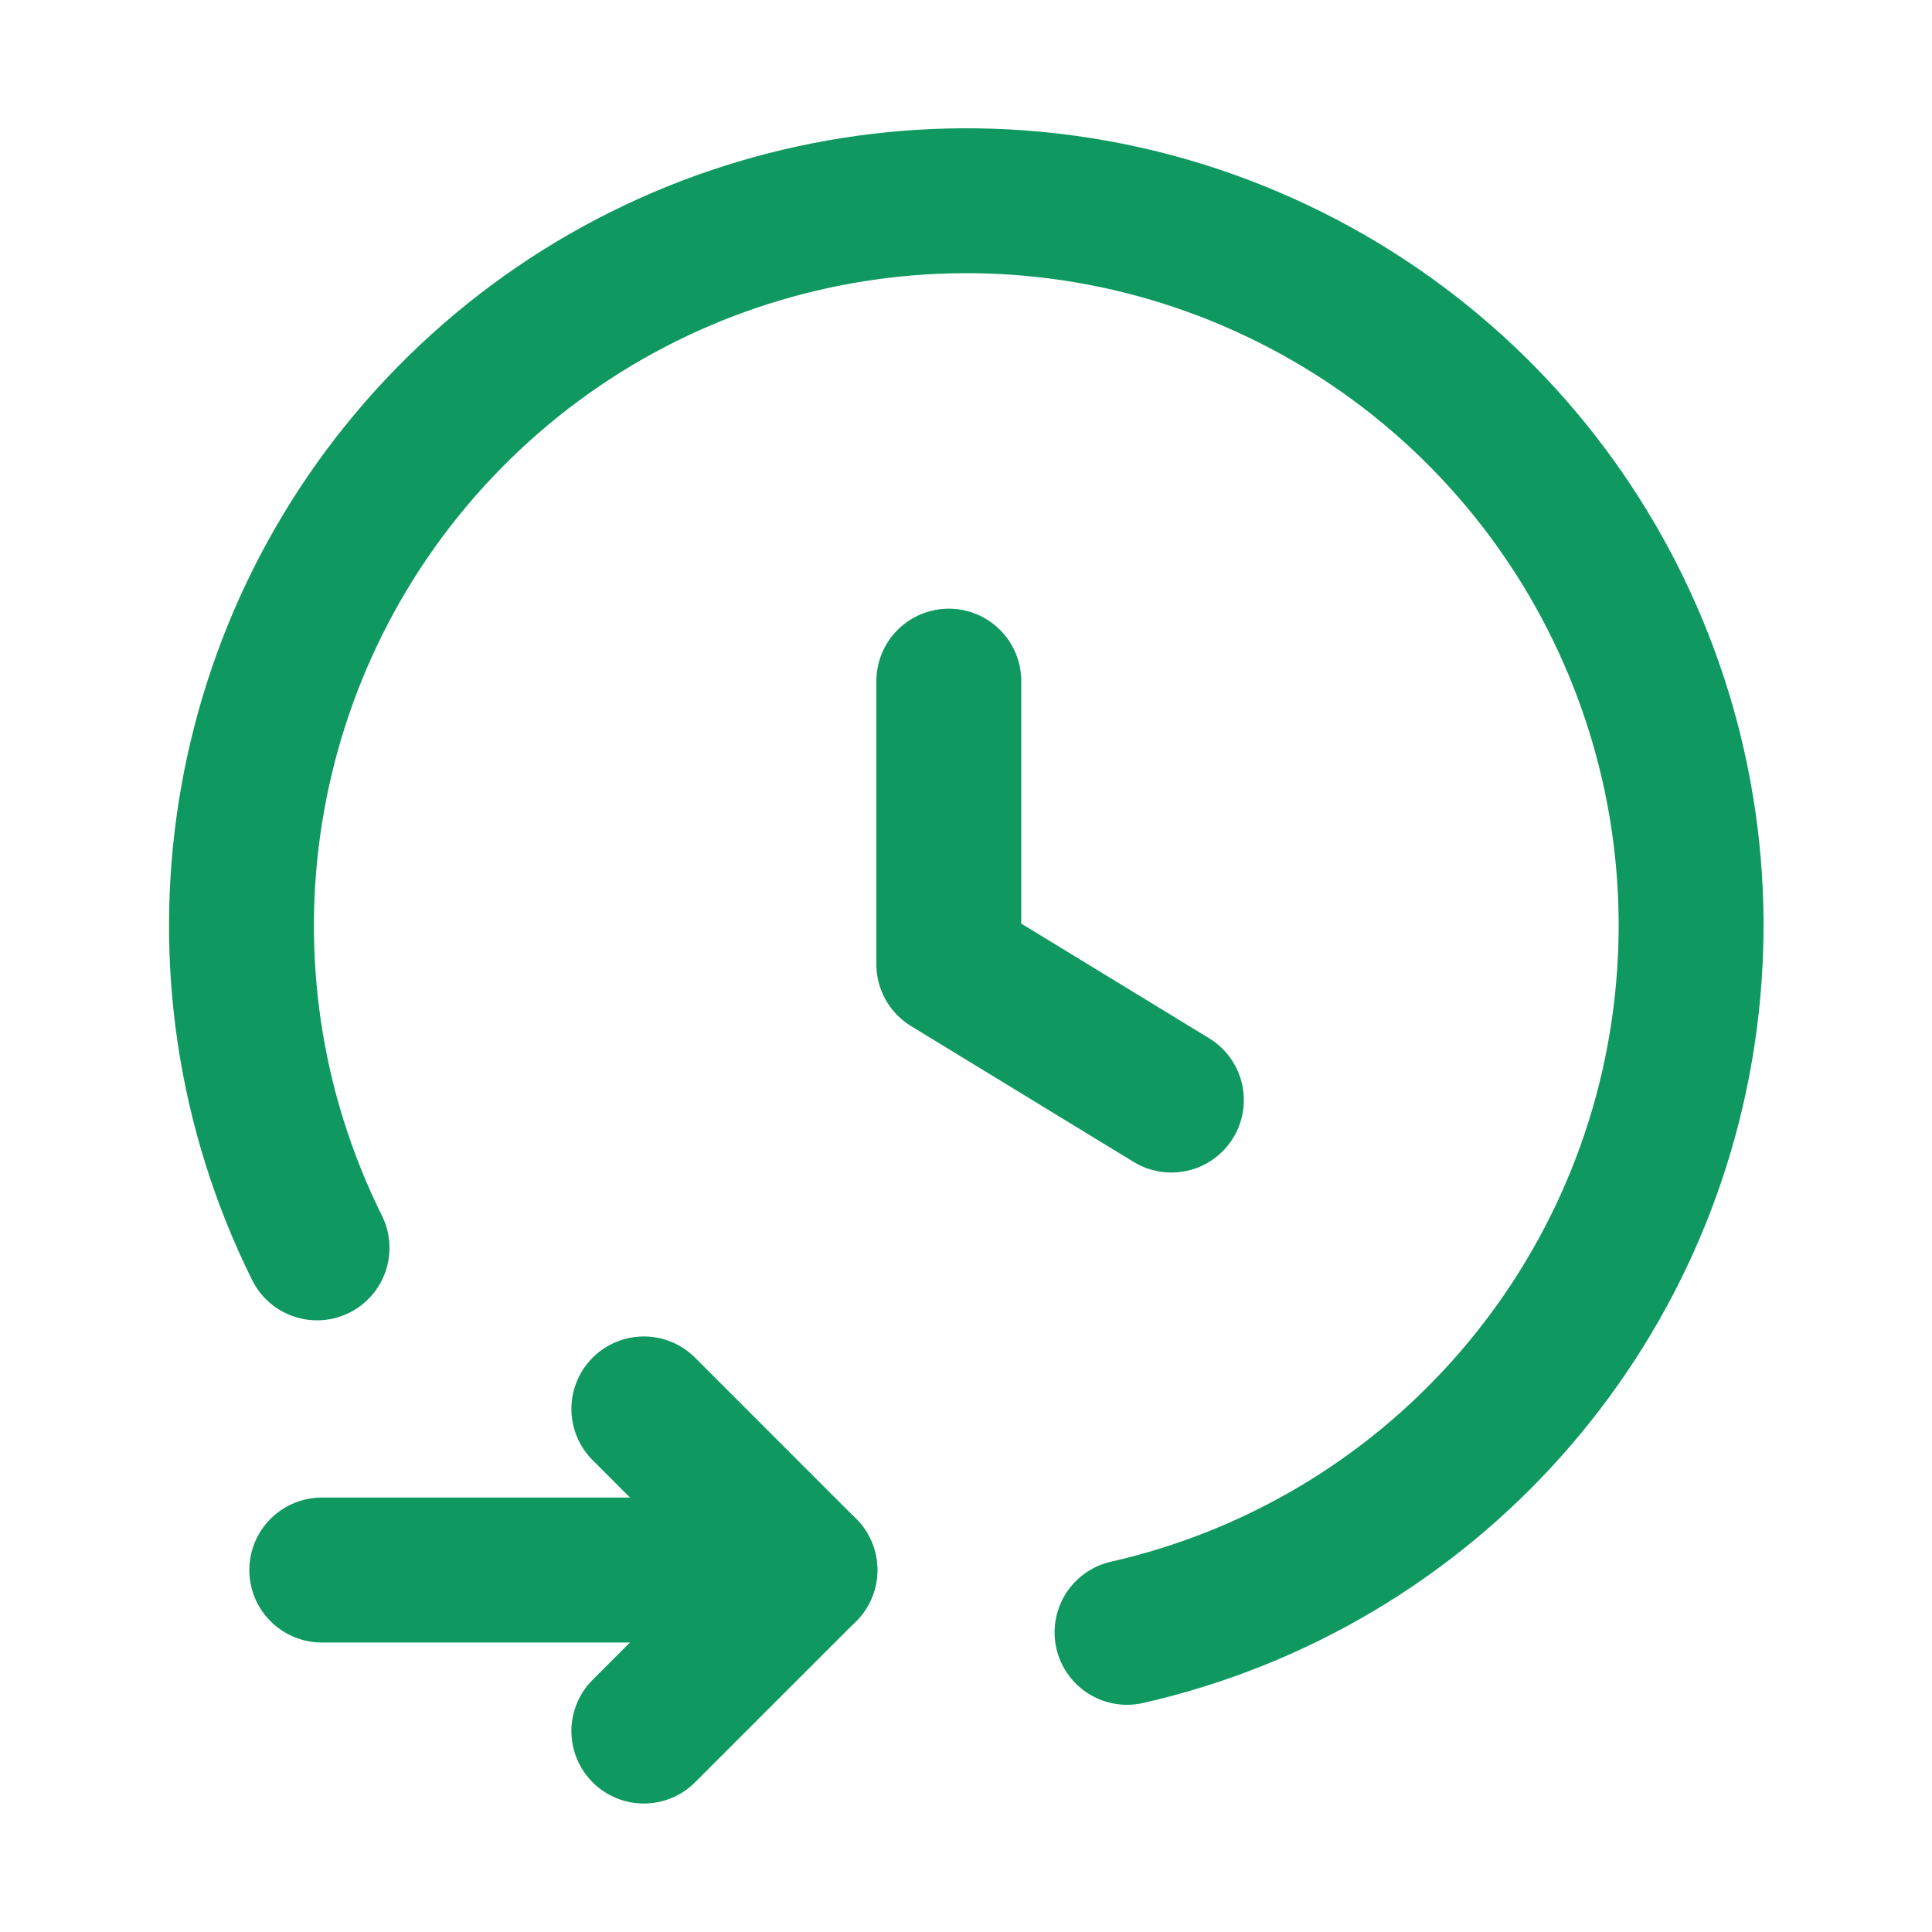
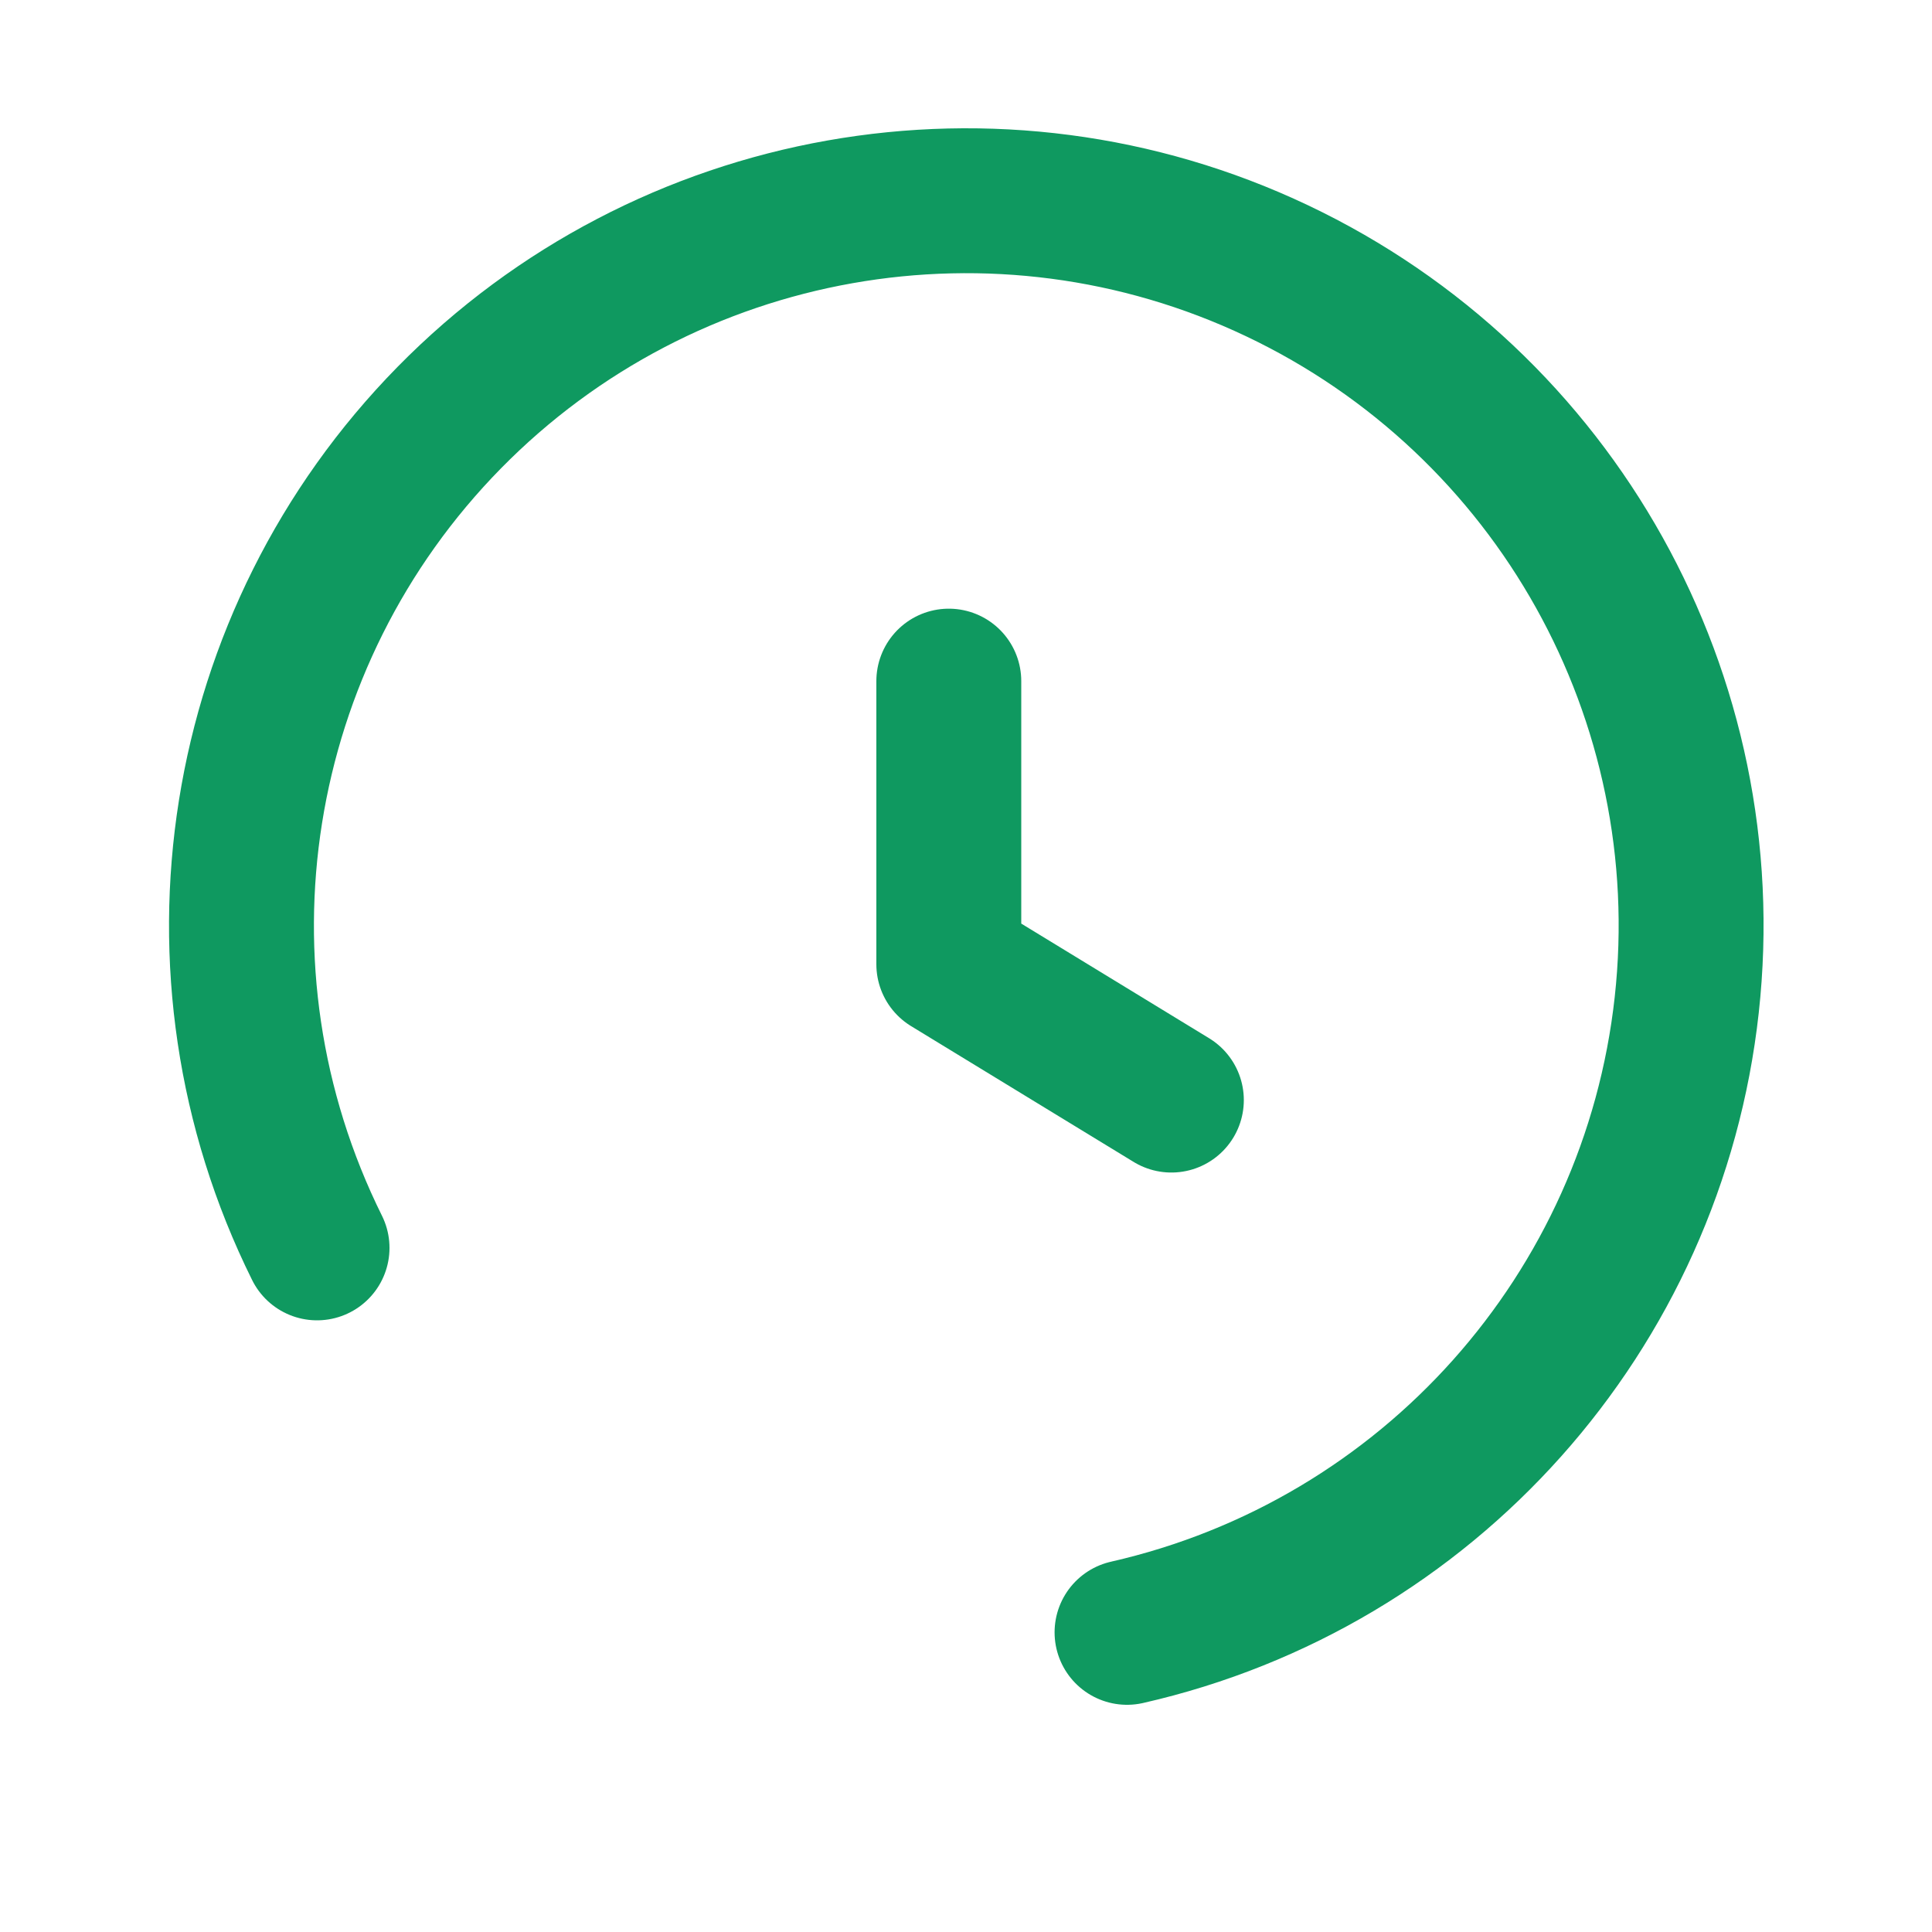
<svg xmlns="http://www.w3.org/2000/svg" width="20" height="20" viewBox="0 0 20 20" fill="none">
-   <path d="M6.665 14.585L8.332 16.253L6.665 17.92" stroke="#0F9960" stroke-width="1.5" stroke-linecap="round" stroke-linejoin="round" />
-   <path d="M8.333 16.253H3.331" stroke="#0F9960" stroke-width="1.5" stroke-linecap="round" stroke-linejoin="round" />
  <path d="M11.667 16.898C14.785 16.189 17.111 13.582 17.461 10.403C17.811 7.225 16.109 4.174 13.22 2.803C10.332 1.432 6.892 2.042 4.651 4.323C2.41 6.604 1.861 10.054 3.282 12.918" stroke="#0F9960" stroke-width="1.5" stroke-linecap="round" stroke-linejoin="round" />
  <path d="M9.822 7.051V9.982L12.126 11.388" stroke="#0F9960" stroke-width="1.5" stroke-linecap="round" stroke-linejoin="round" />
</svg>